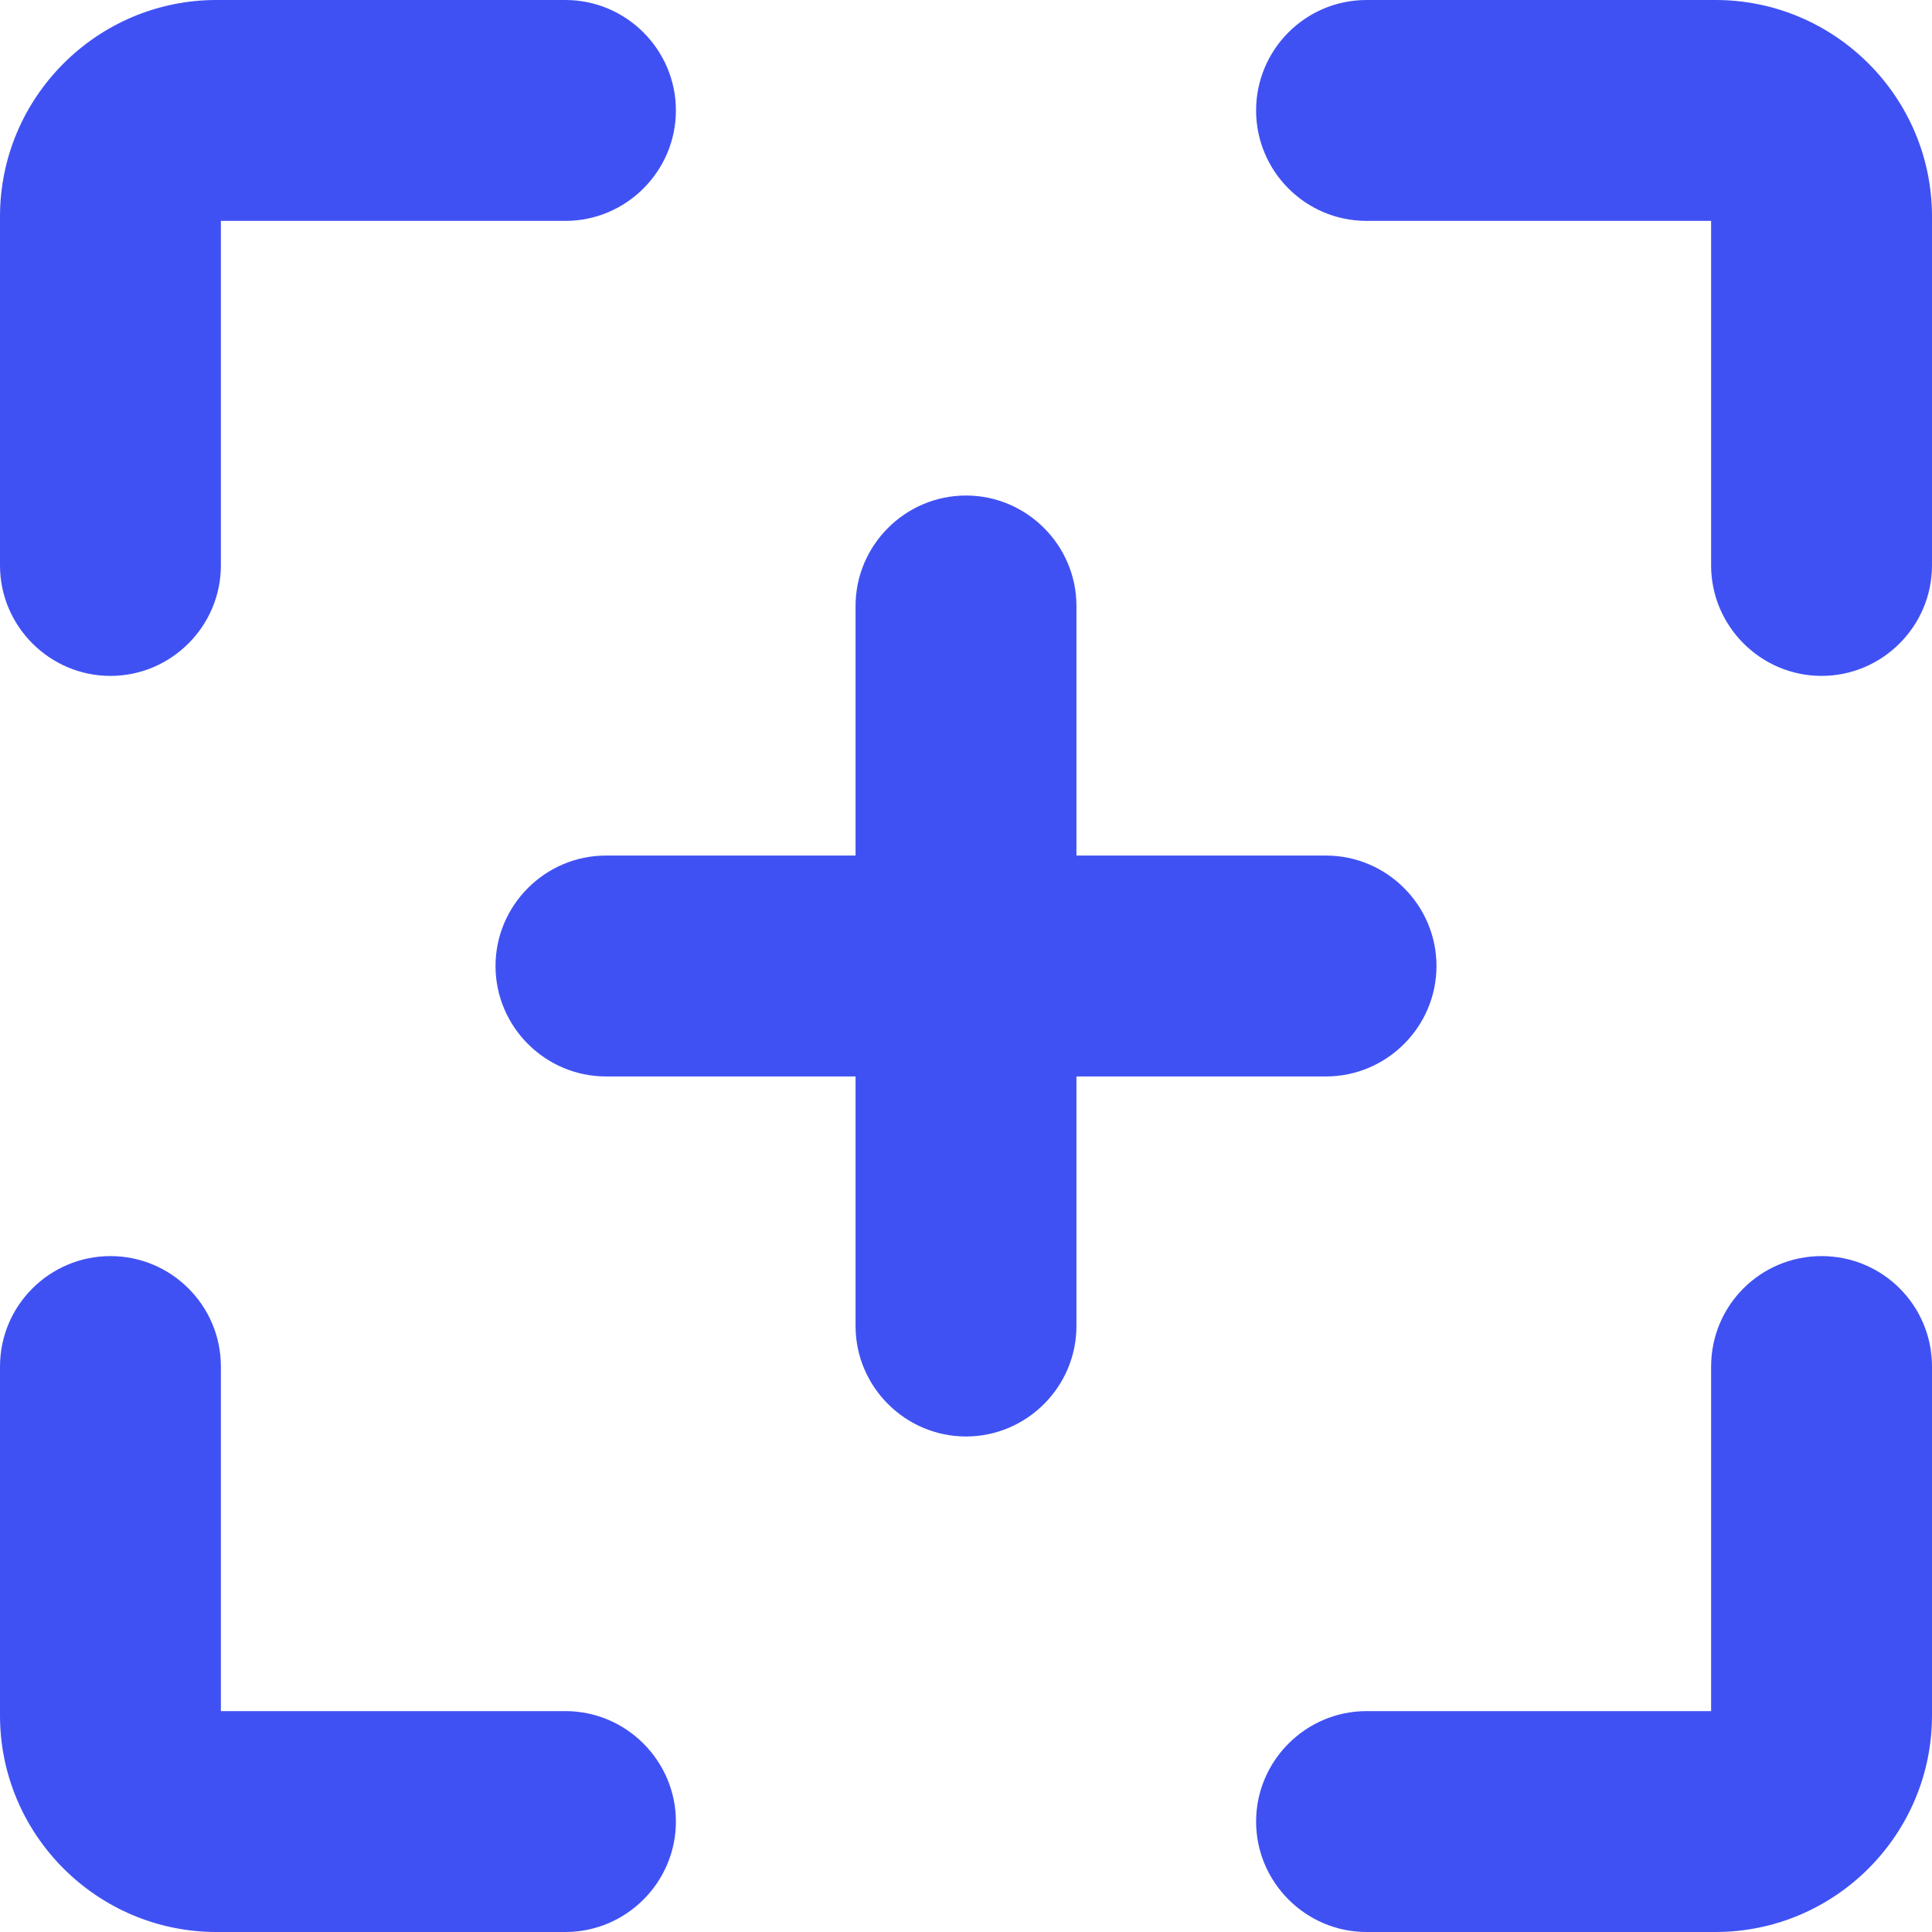
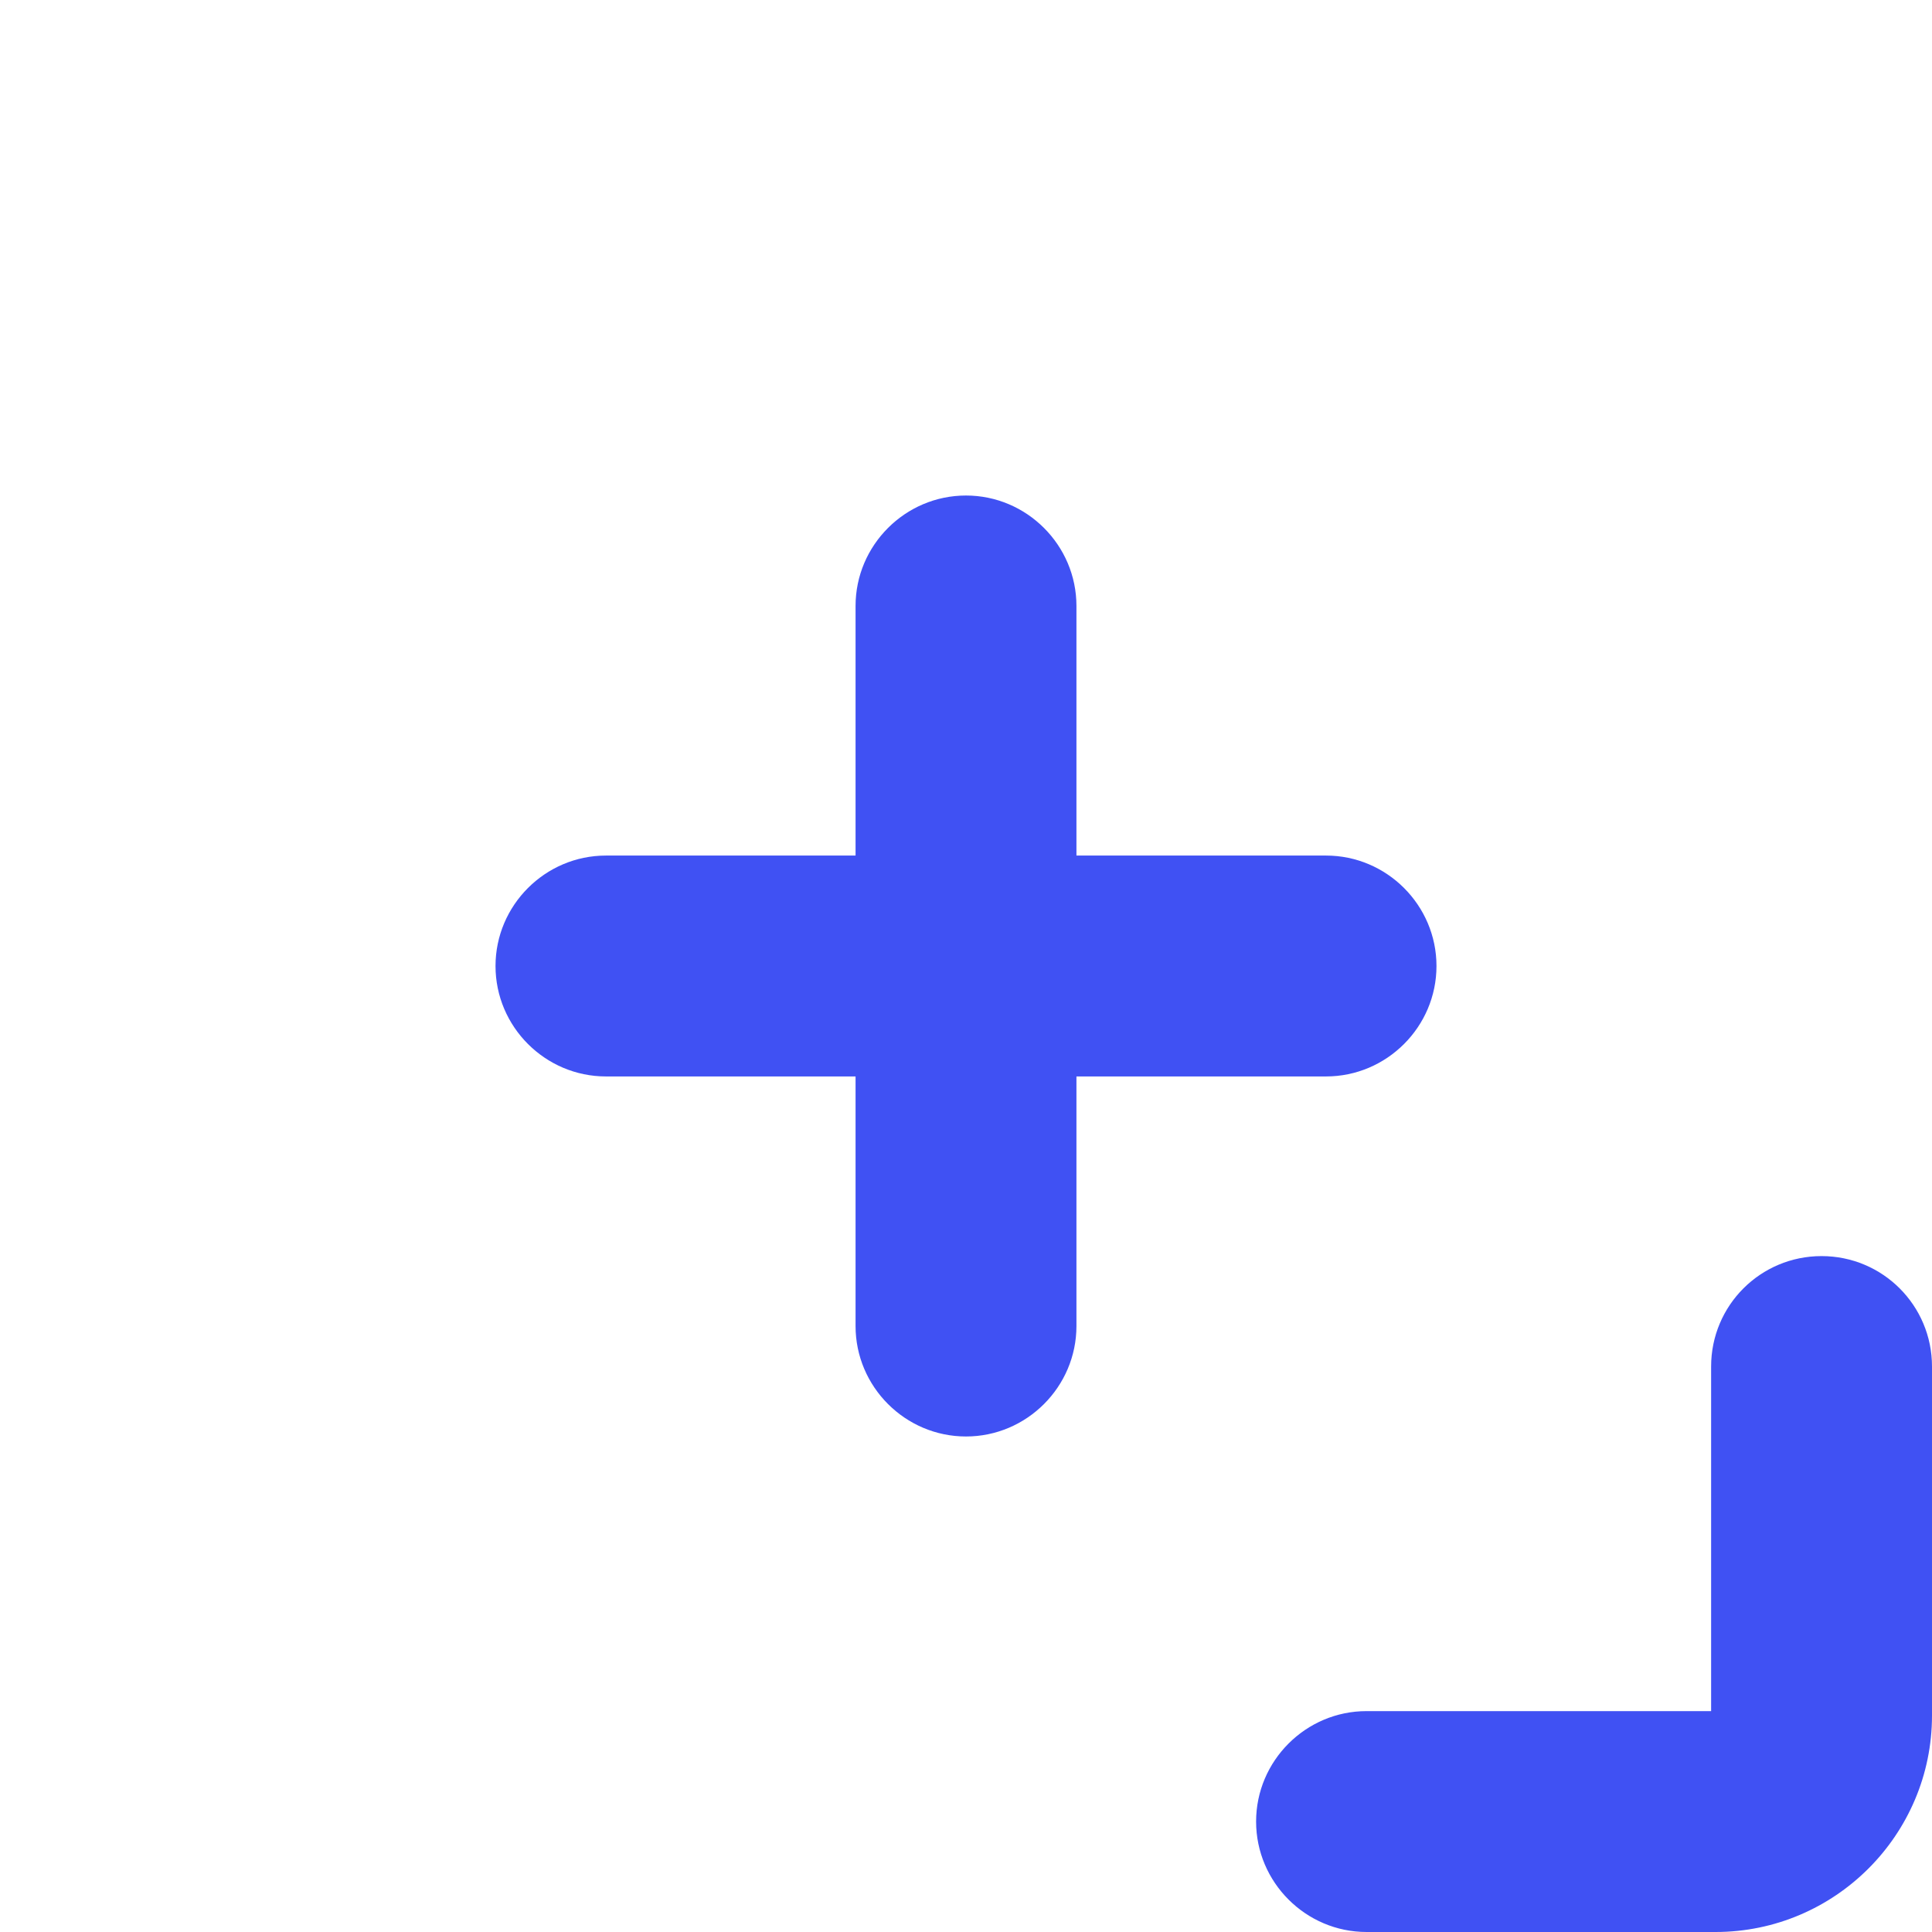
<svg xmlns="http://www.w3.org/2000/svg" id="Layer_2" viewBox="0 0 52.48 52.48">
  <defs>
    <style>.cls-1{fill:#4051f3;stroke-width:0px;}</style>
  </defs>
  <g id="Layer_1-2">
    <path class="cls-1" d="m26.24,39.02c1.65,0,3-1.35,3-3v-6.78h6.78c1.65,0,3-1.35,3-3s-1.35-3-3-3h-6.78v-6.78c0-1.65-1.35-3-3-3s-3,1.35-3,3v6.78h-6.78c-1.65,0-3,1.35-3,3s1.35,3,3,3h6.78v6.78c0,1.65,1.35,3,3,3" />
-     <path class="cls-1" d="m15.36,0H5.88C2.64,0,0,2.64,0,5.88v9.48c0,1.65,1.35,3,3,3s3-1.35,3-3V6h9.36c1.65,0,3-1.35,3-3S17.01,0,15.36,0" />
-     <path class="cls-1" d="m52.48,5.88c0-3.24-2.64-5.88-5.88-5.88h-9.48c-1.66,0-3,1.35-3,3s1.34,3,3,3h9.36v9.36c0,1.65,1.35,3,3,3s3-1.35,3-3V5.88Z" />
    <path class="cls-1" d="m37.12,52.48h9.48c3.24,0,5.88-2.64,5.88-5.88v-9.48c0-1.66-1.34-3-3-3s-3,1.34-3,3v9.36h-9.36c-1.65,0-3,1.35-3,3s1.35,3,3,3" />
-     <path class="cls-1" d="m5.88,52.48h9.48c1.65,0,3-1.35,3-3s-1.35-3-3-3H6v-9.36c0-1.66-1.35-3-3-3s-3,1.34-3,3v9.48c0,3.24,2.64,5.88,5.88,5.88" />
  </g>
</svg>